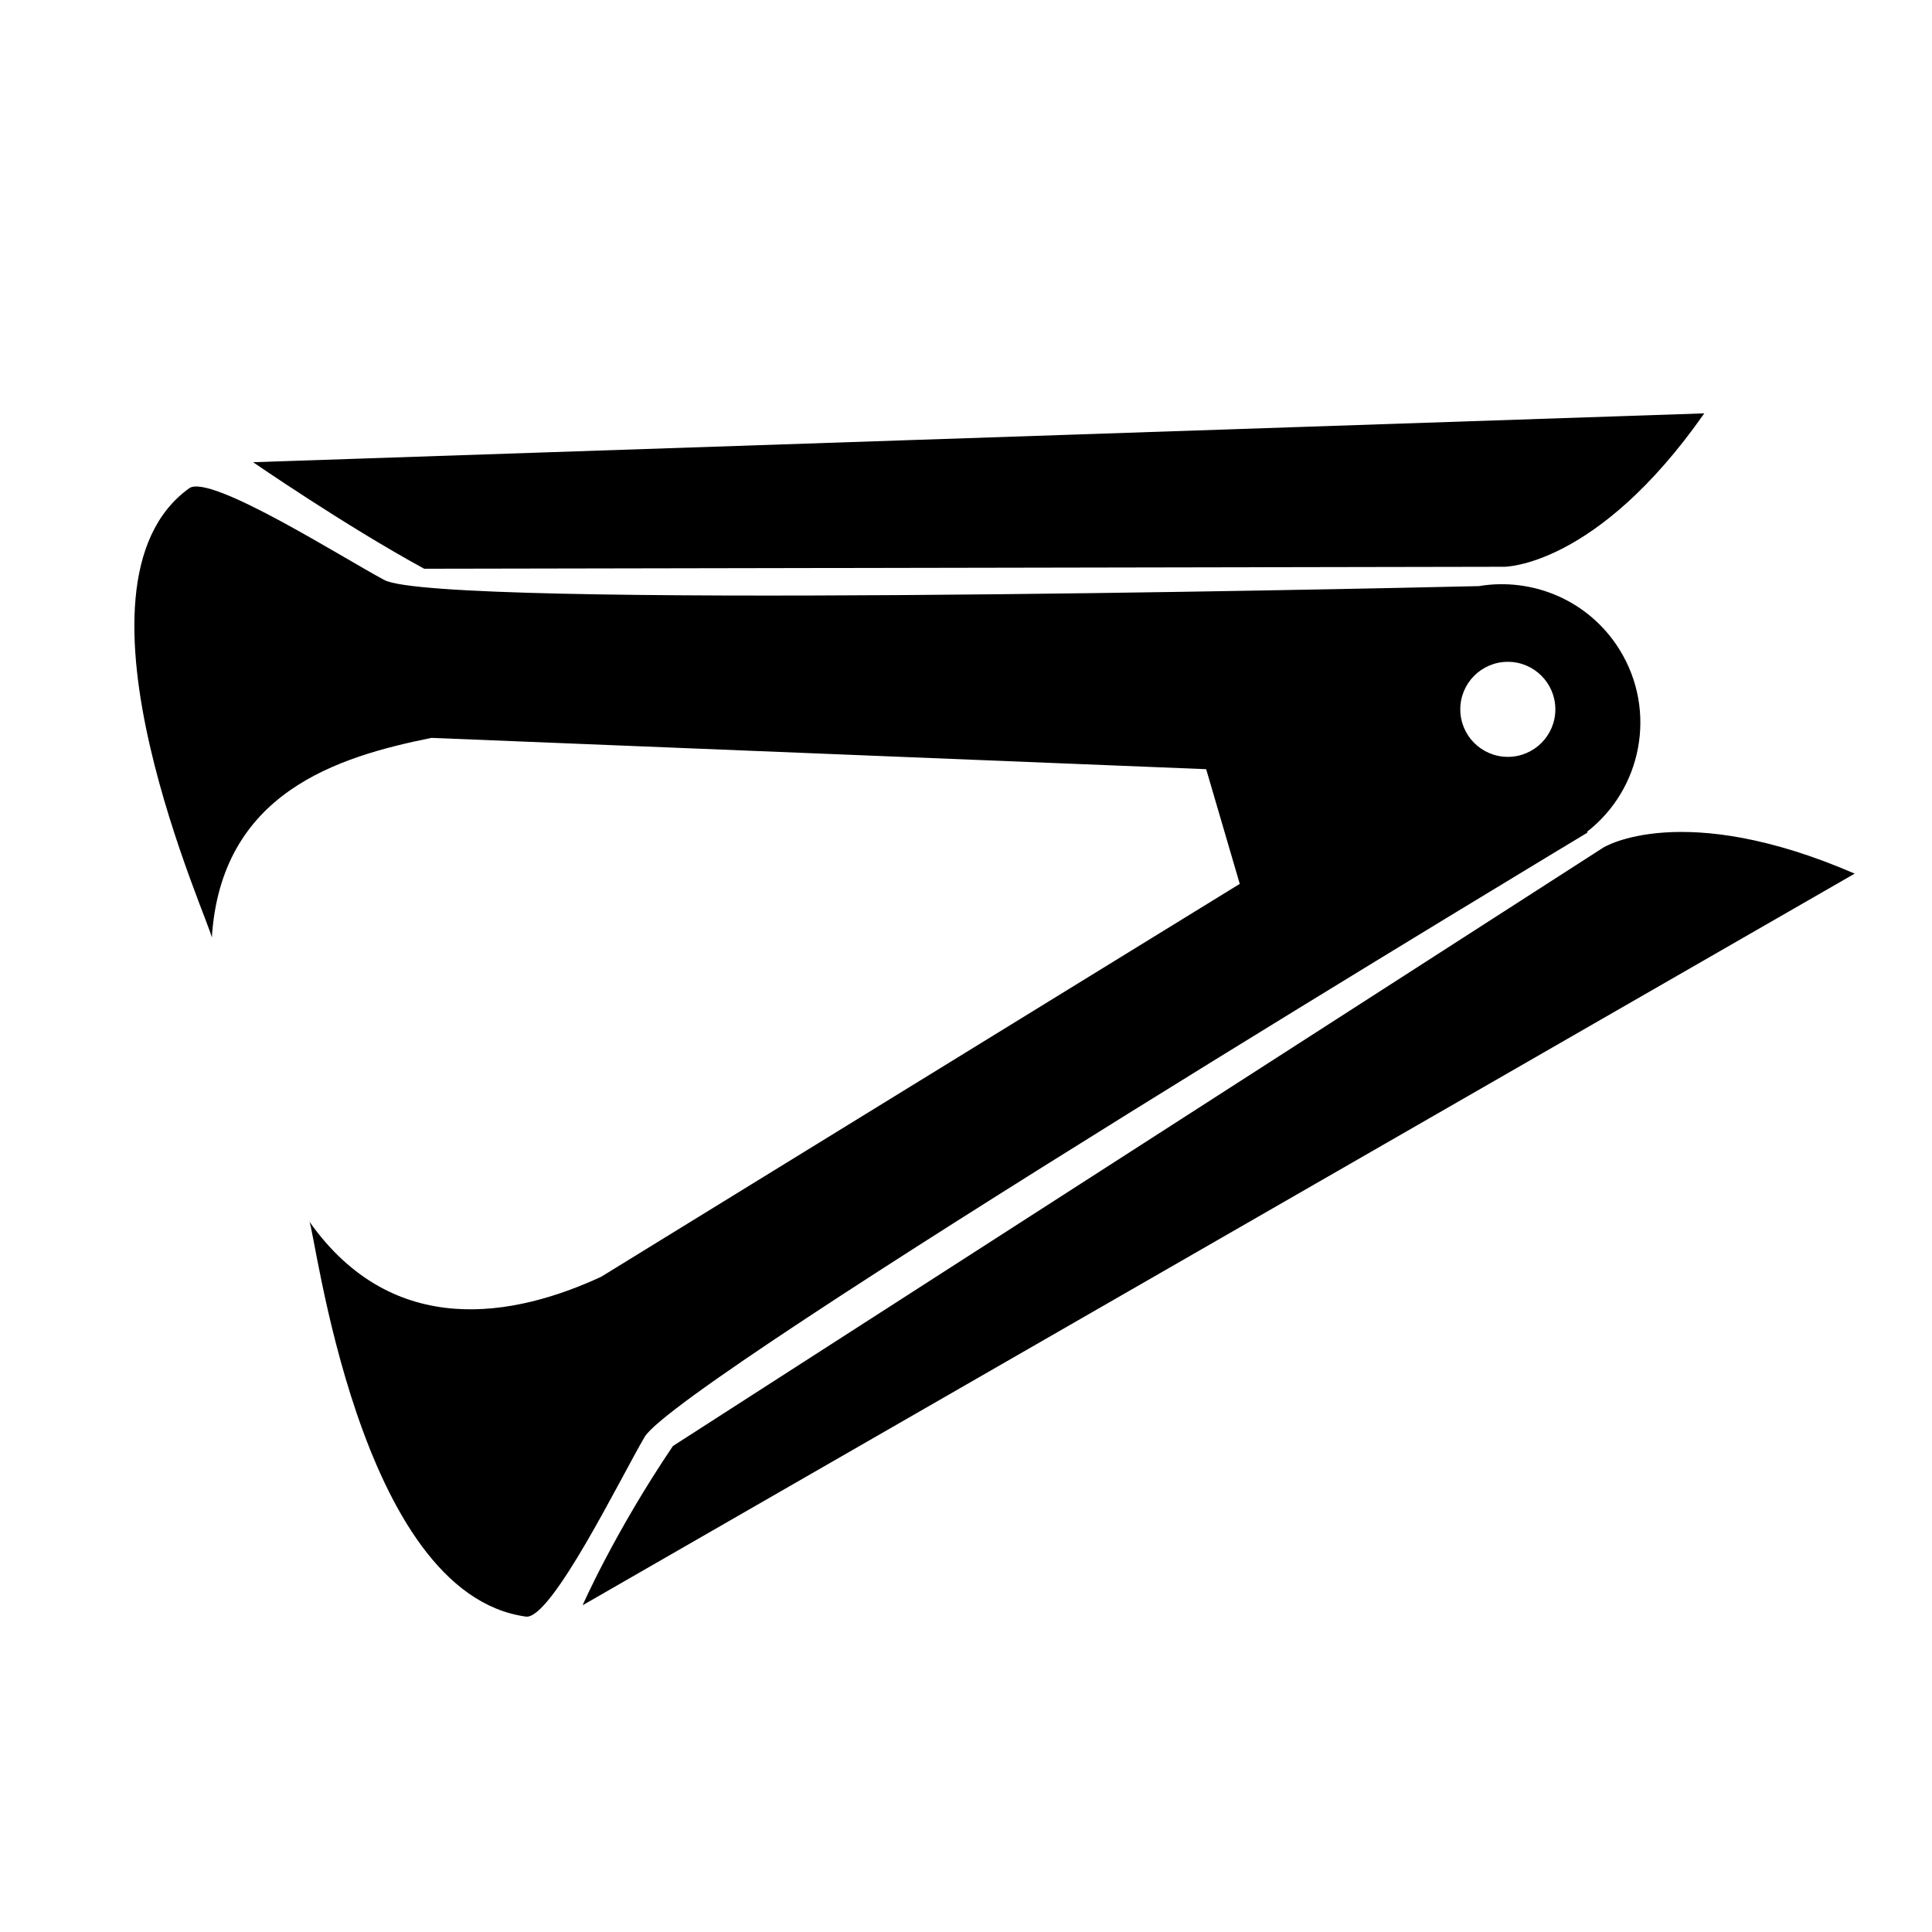
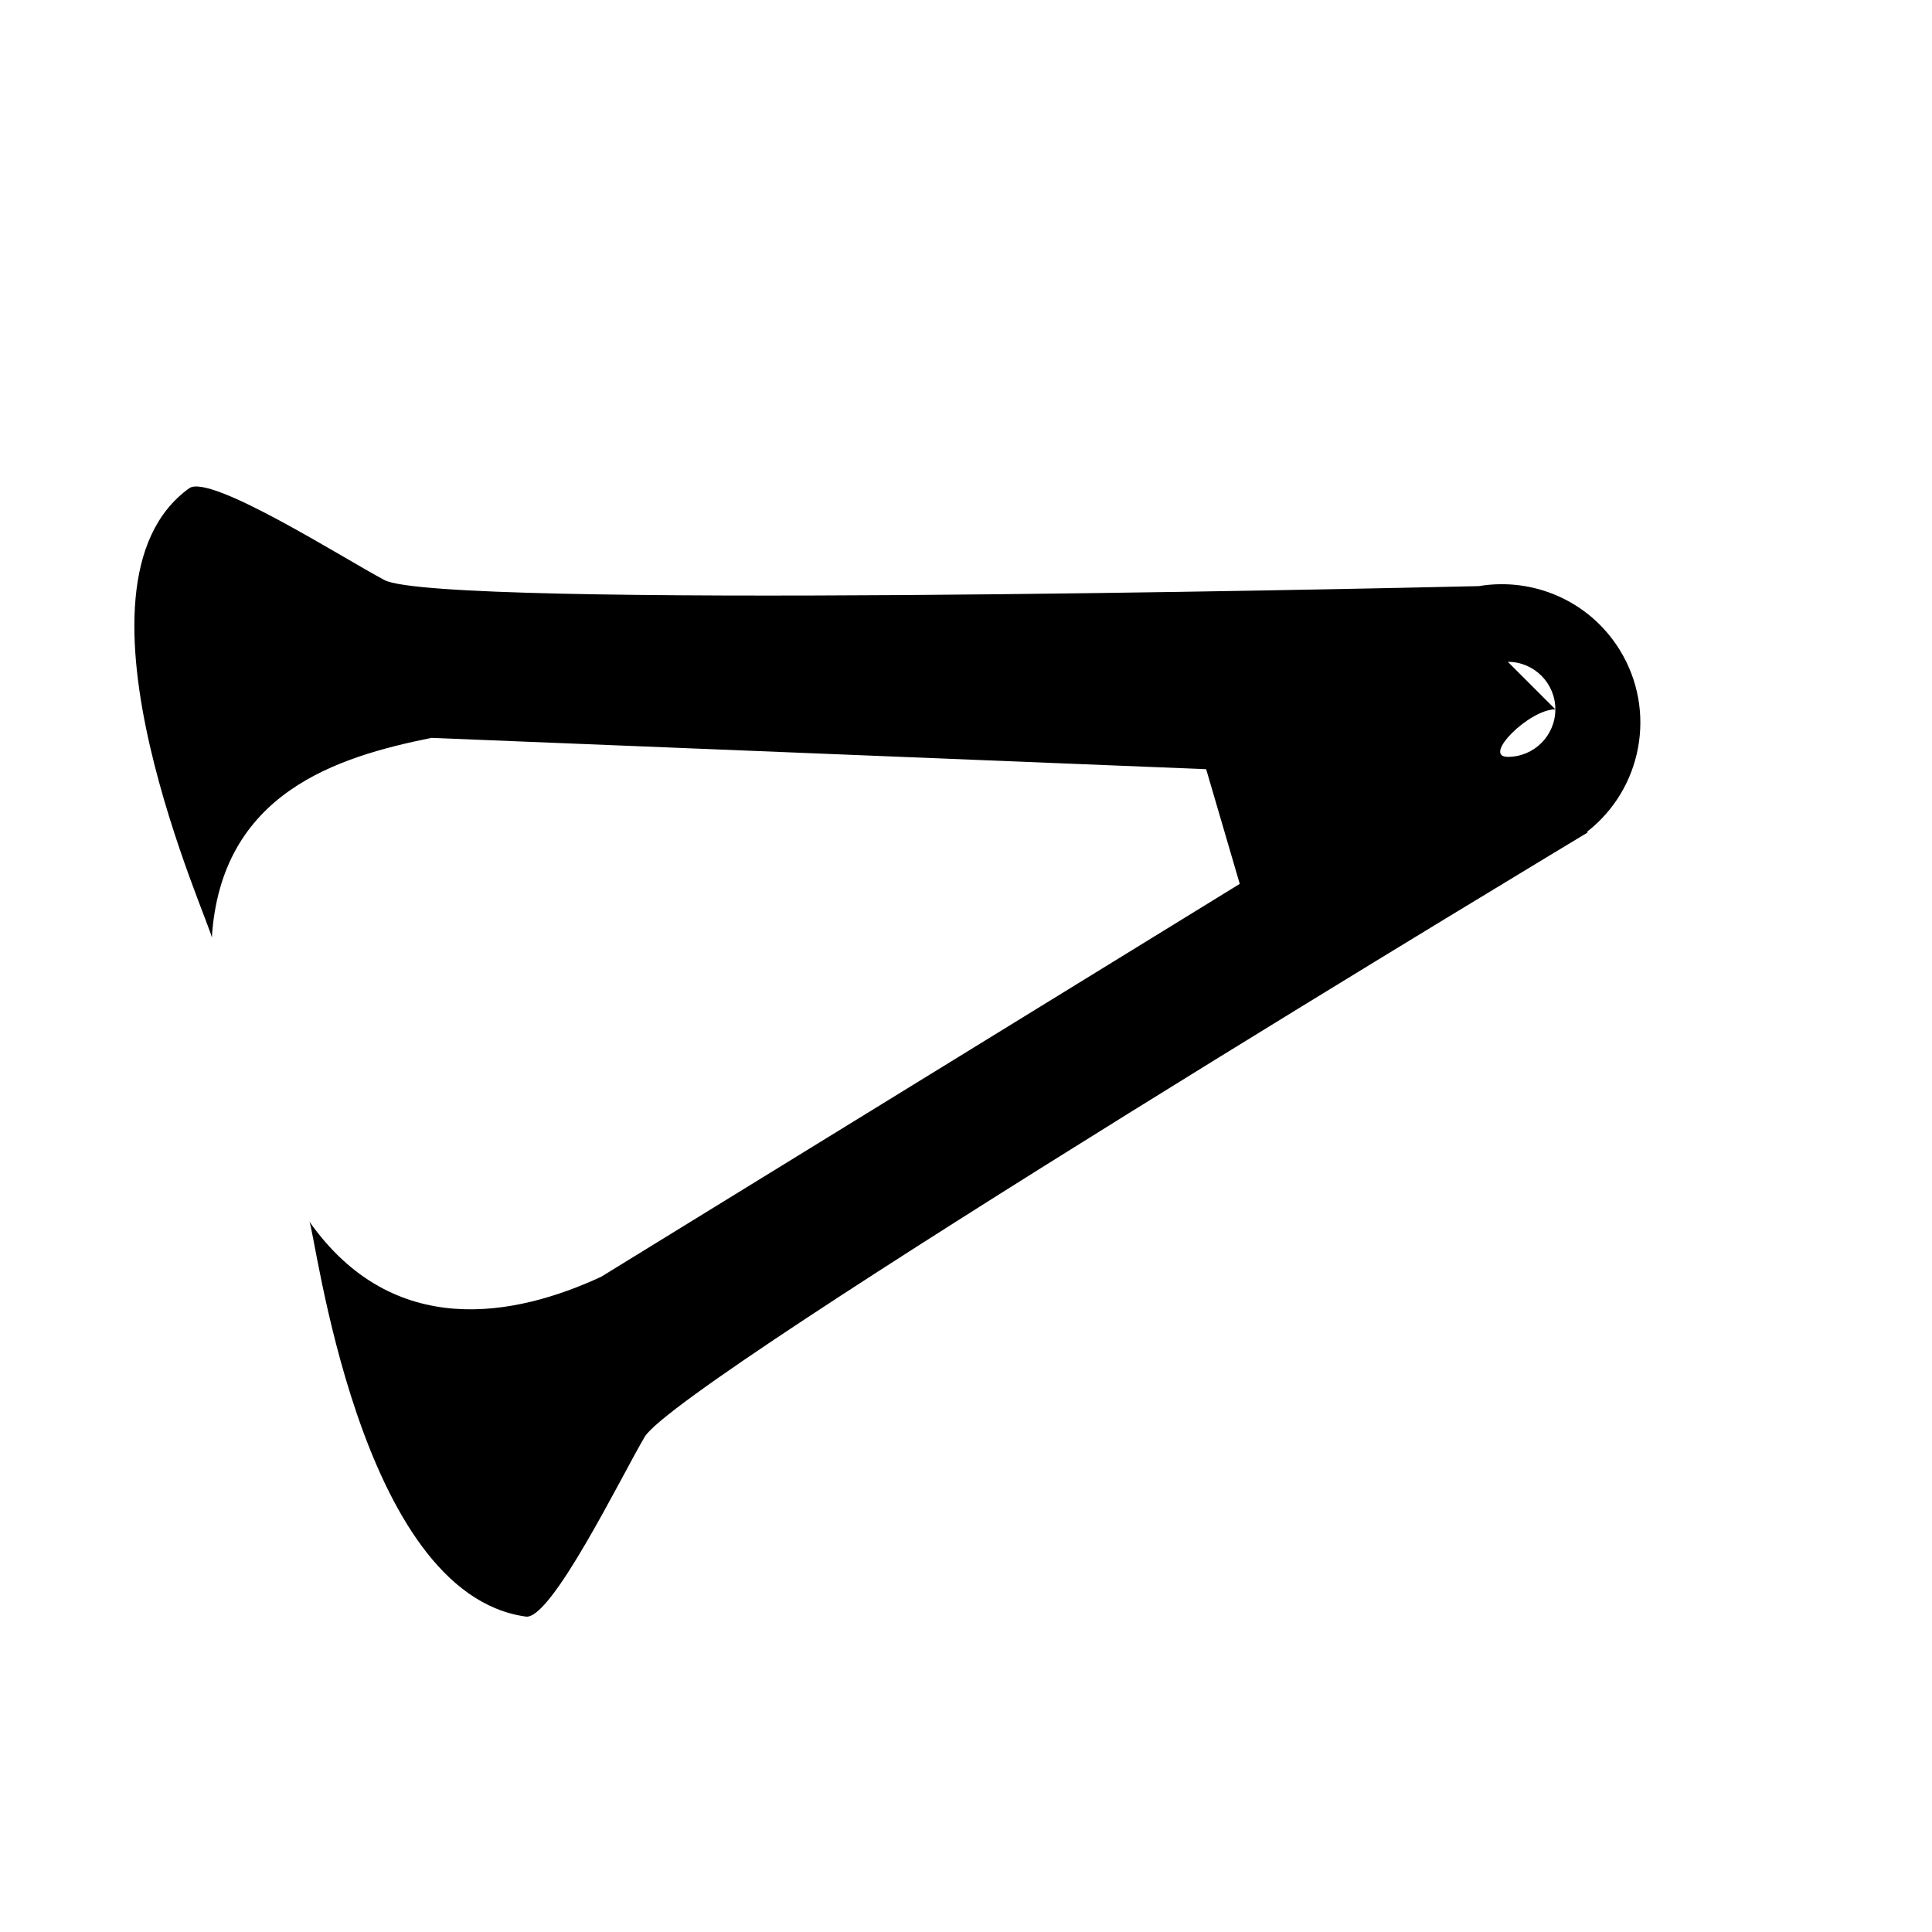
<svg xmlns="http://www.w3.org/2000/svg" fill="#000000" width="800px" height="800px" version="1.1" viewBox="144 144 512 512">
  <g>
-     <path d="m542.65 294.2s24.465 0.117 53.004-40.656l-384.58 12.945s24.348 16.793 45.344 28.234z" />
-     <path d="m568.98 368.56-246.65 158.65c-15.547 23.016-23.93 42.199-23.93 42.199l337.11-193.89c-45.68-19.781-66.523-6.961-66.523-6.961z" />
-     <path d="m564.71 364.63-0.121-0.207c14.57-11.34 18.574-32.062 8.676-48.148-8.07-13.113-23.043-19.355-37.352-16.949-33.309 0.77-275.46 6.086-290.02-1.602-10.734-5.68-46.223-28.301-51.746-24.336-35.973 25.848 6.152 116.38 5.984 119.16 2.41-38.57 33.332-47.969 58.203-53.004l205.31 8.297 8.902 30.395-169.23 104.12c-22.727 10.531-55.082 16.941-77.352-14.652 1.609 2.293 12.816 98.555 57.398 104.71 6.734 0.938 25.293-37.145 31.469-47.605 8.984-15.234 249.88-160.17 249.88-160.17zm-21.121-45.242c6.957 0 12.594 5.637 12.594 12.594s-5.637 12.594-12.594 12.594c-6.961 0-12.598-5.637-12.598-12.594s5.637-12.594 12.598-12.594z" />
+     <path d="m564.71 364.63-0.121-0.207c14.57-11.34 18.574-32.062 8.676-48.148-8.07-13.113-23.043-19.355-37.352-16.949-33.309 0.77-275.46 6.086-290.02-1.602-10.734-5.68-46.223-28.301-51.746-24.336-35.973 25.848 6.152 116.38 5.984 119.16 2.41-38.57 33.332-47.969 58.203-53.004l205.31 8.297 8.902 30.395-169.23 104.12c-22.727 10.531-55.082 16.941-77.352-14.652 1.609 2.293 12.816 98.555 57.398 104.71 6.734 0.938 25.293-37.145 31.469-47.605 8.984-15.234 249.88-160.17 249.88-160.17zm-21.121-45.242c6.957 0 12.594 5.637 12.594 12.594s-5.637 12.594-12.594 12.594s5.637-12.594 12.598-12.594z" />
  </g>
</svg>